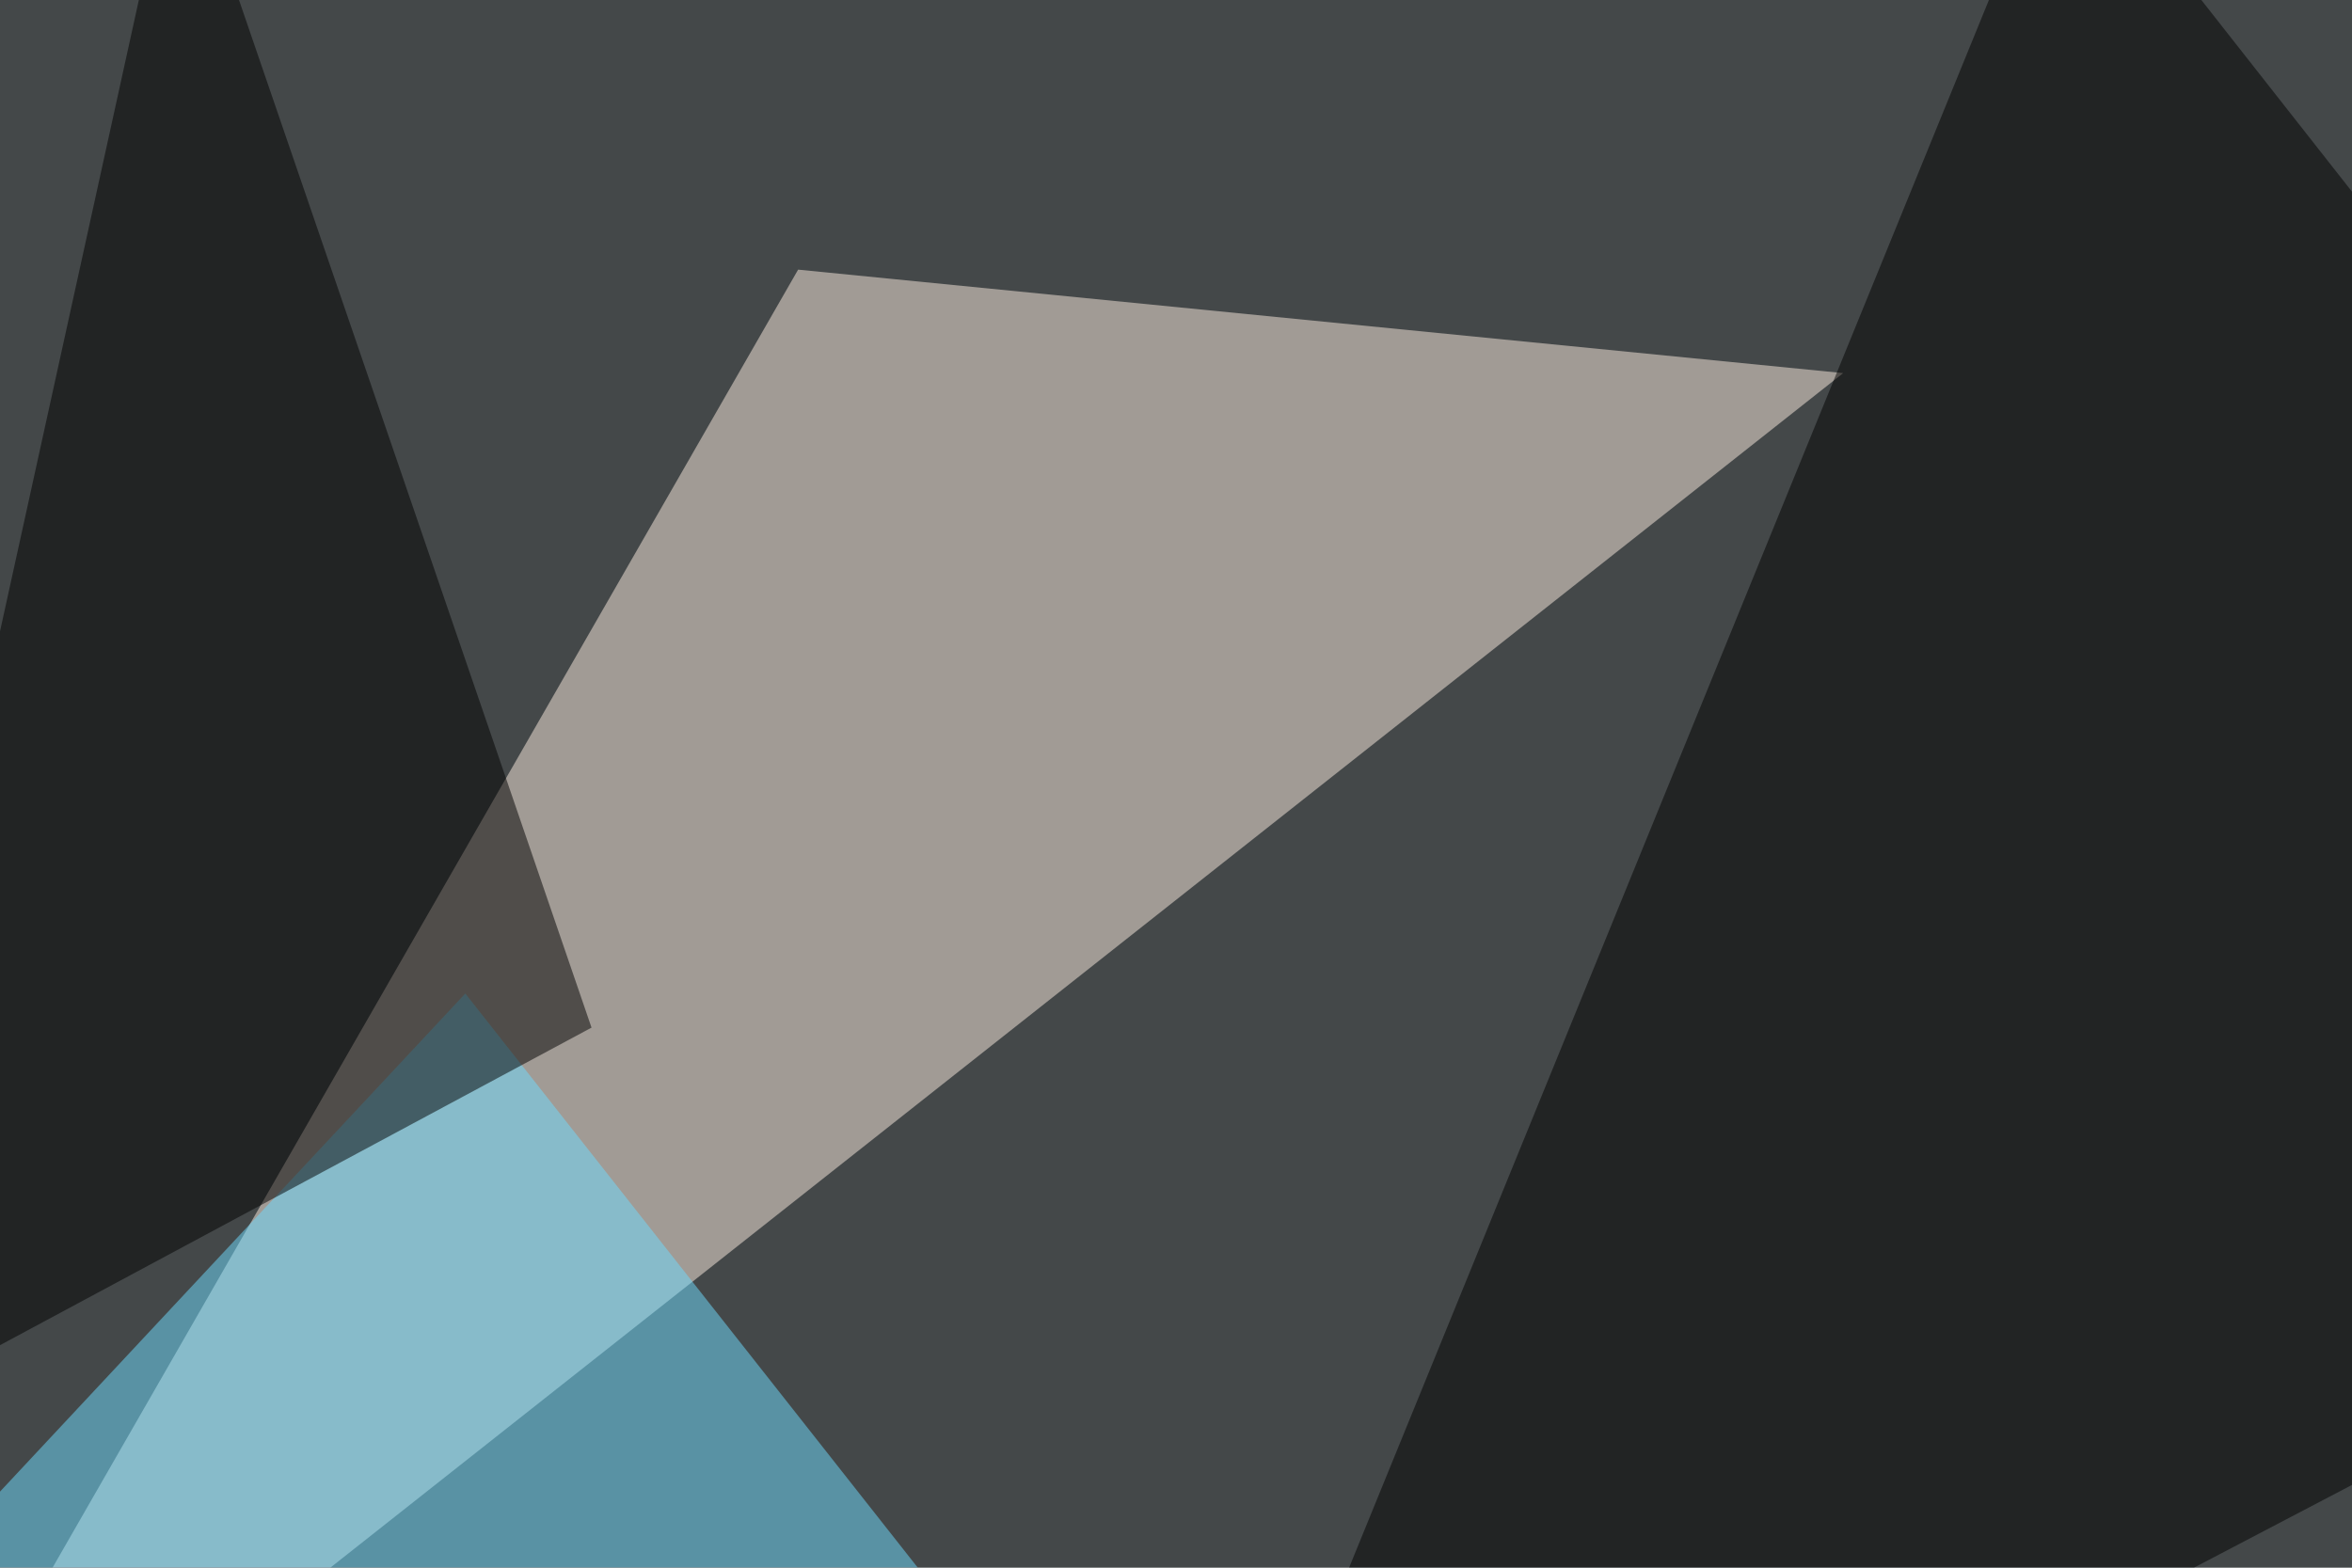
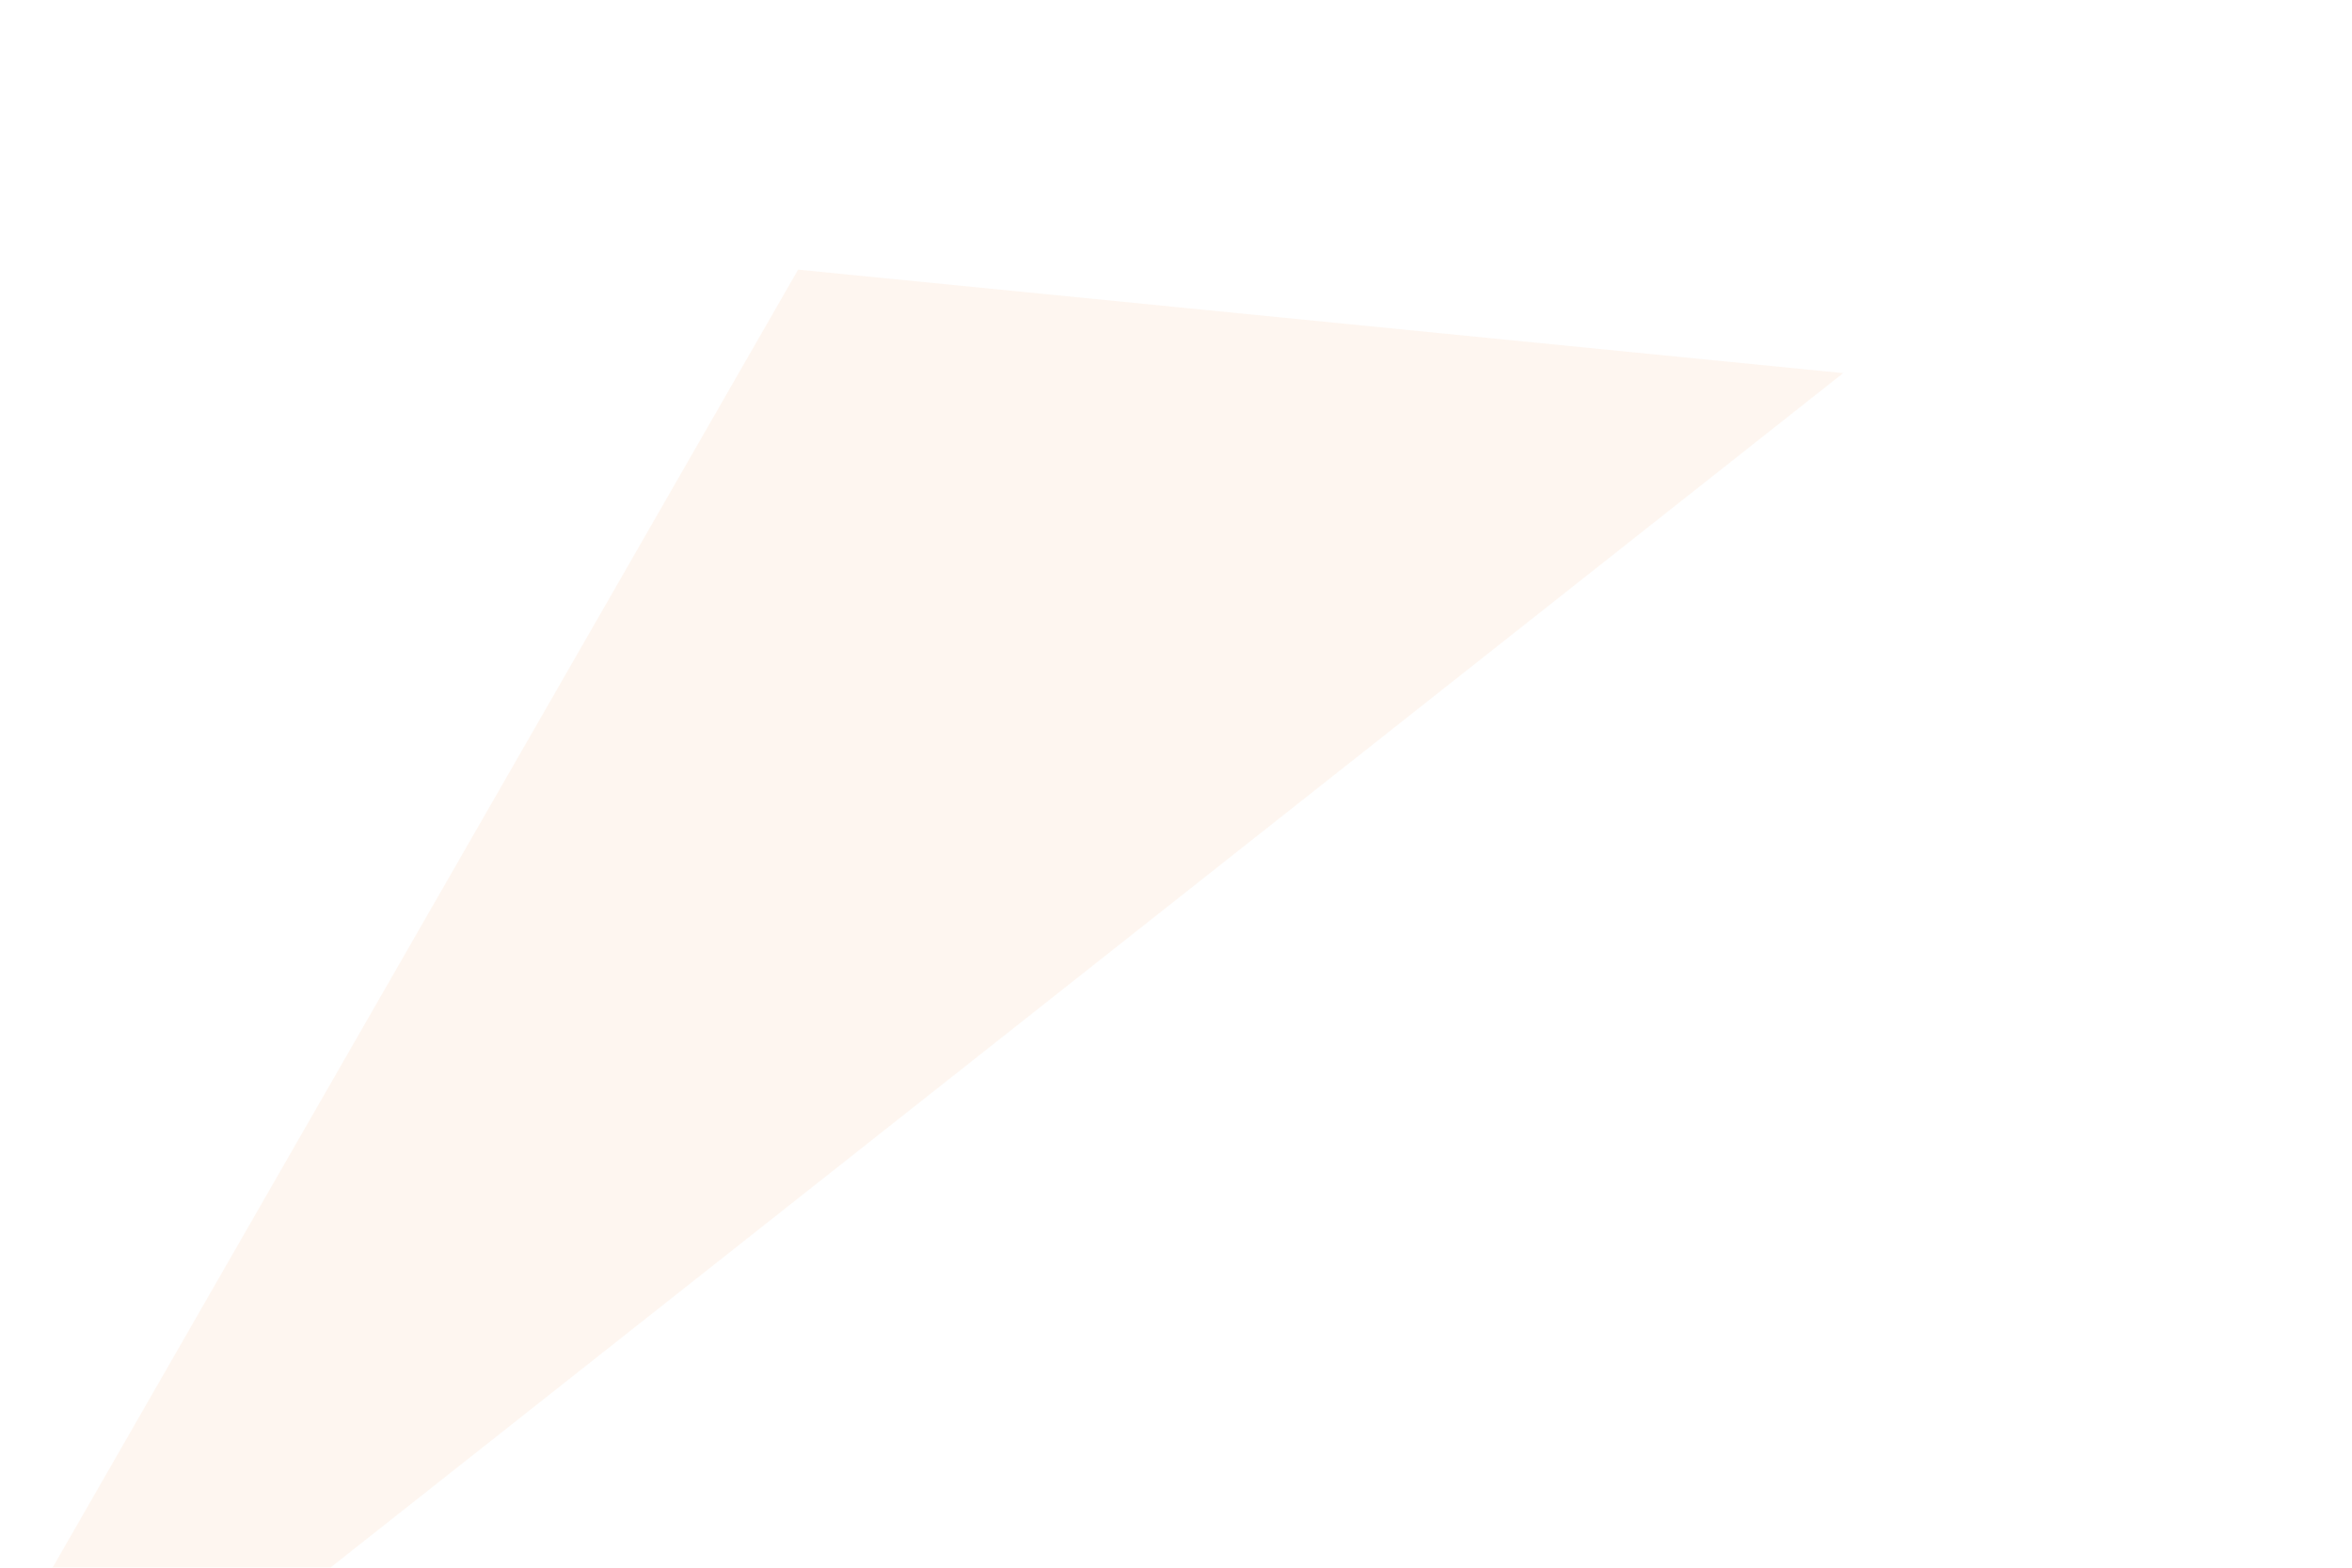
<svg xmlns="http://www.w3.org/2000/svg" width="600" height="400">
  <filter id="a">
    <feGaussianBlur stdDeviation="55" />
  </filter>
-   <rect width="100%" height="100%" fill="#444849" />
  <g filter="url(#a)">
    <g fill-opacity=".5">
      <path fill="#feefe2" d="M-45.4 502.4L470.2 95.2 203.6 68.8z" />
-       <path d="M783.7 282.7L525.9-45.4 285.6 543.5z" />
-       <path fill="#6eddff" d="M347.2 543.5l-228.5-290-164.1 175.7z" />
-       <path d="M150.9 262.2L45.4-45.4l-90.8 413z" />
    </g>
  </g>
</svg>